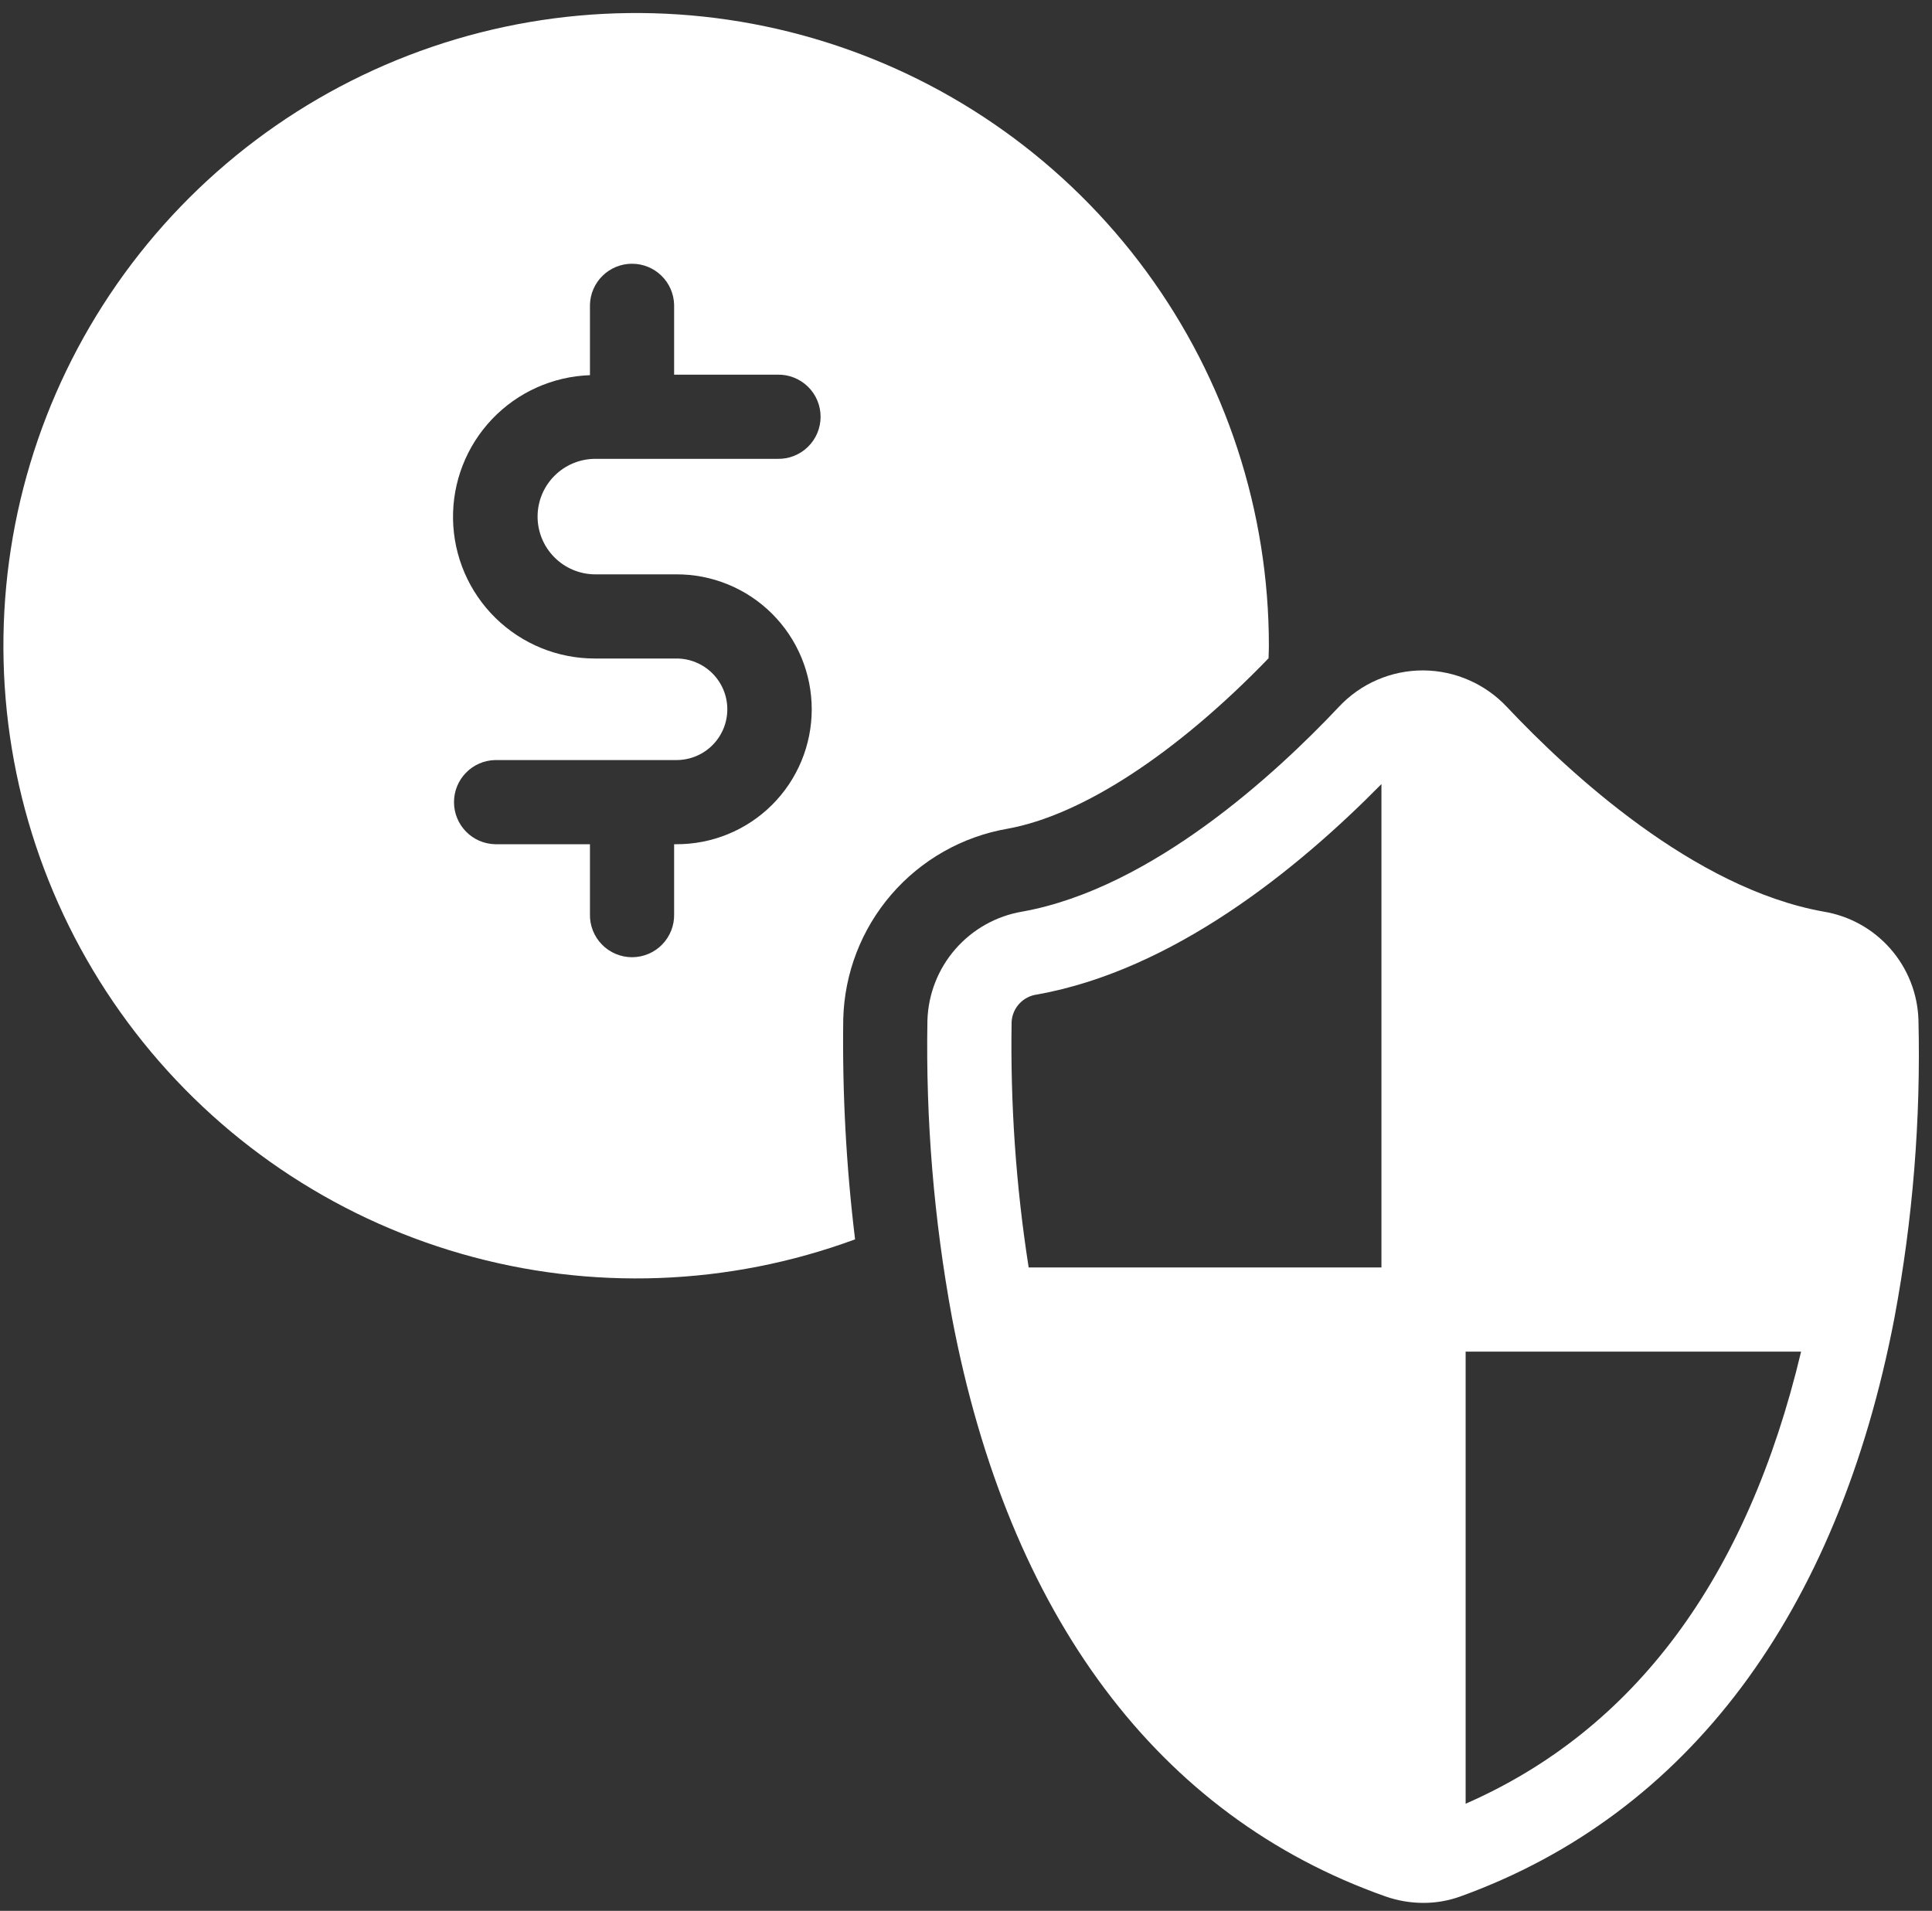
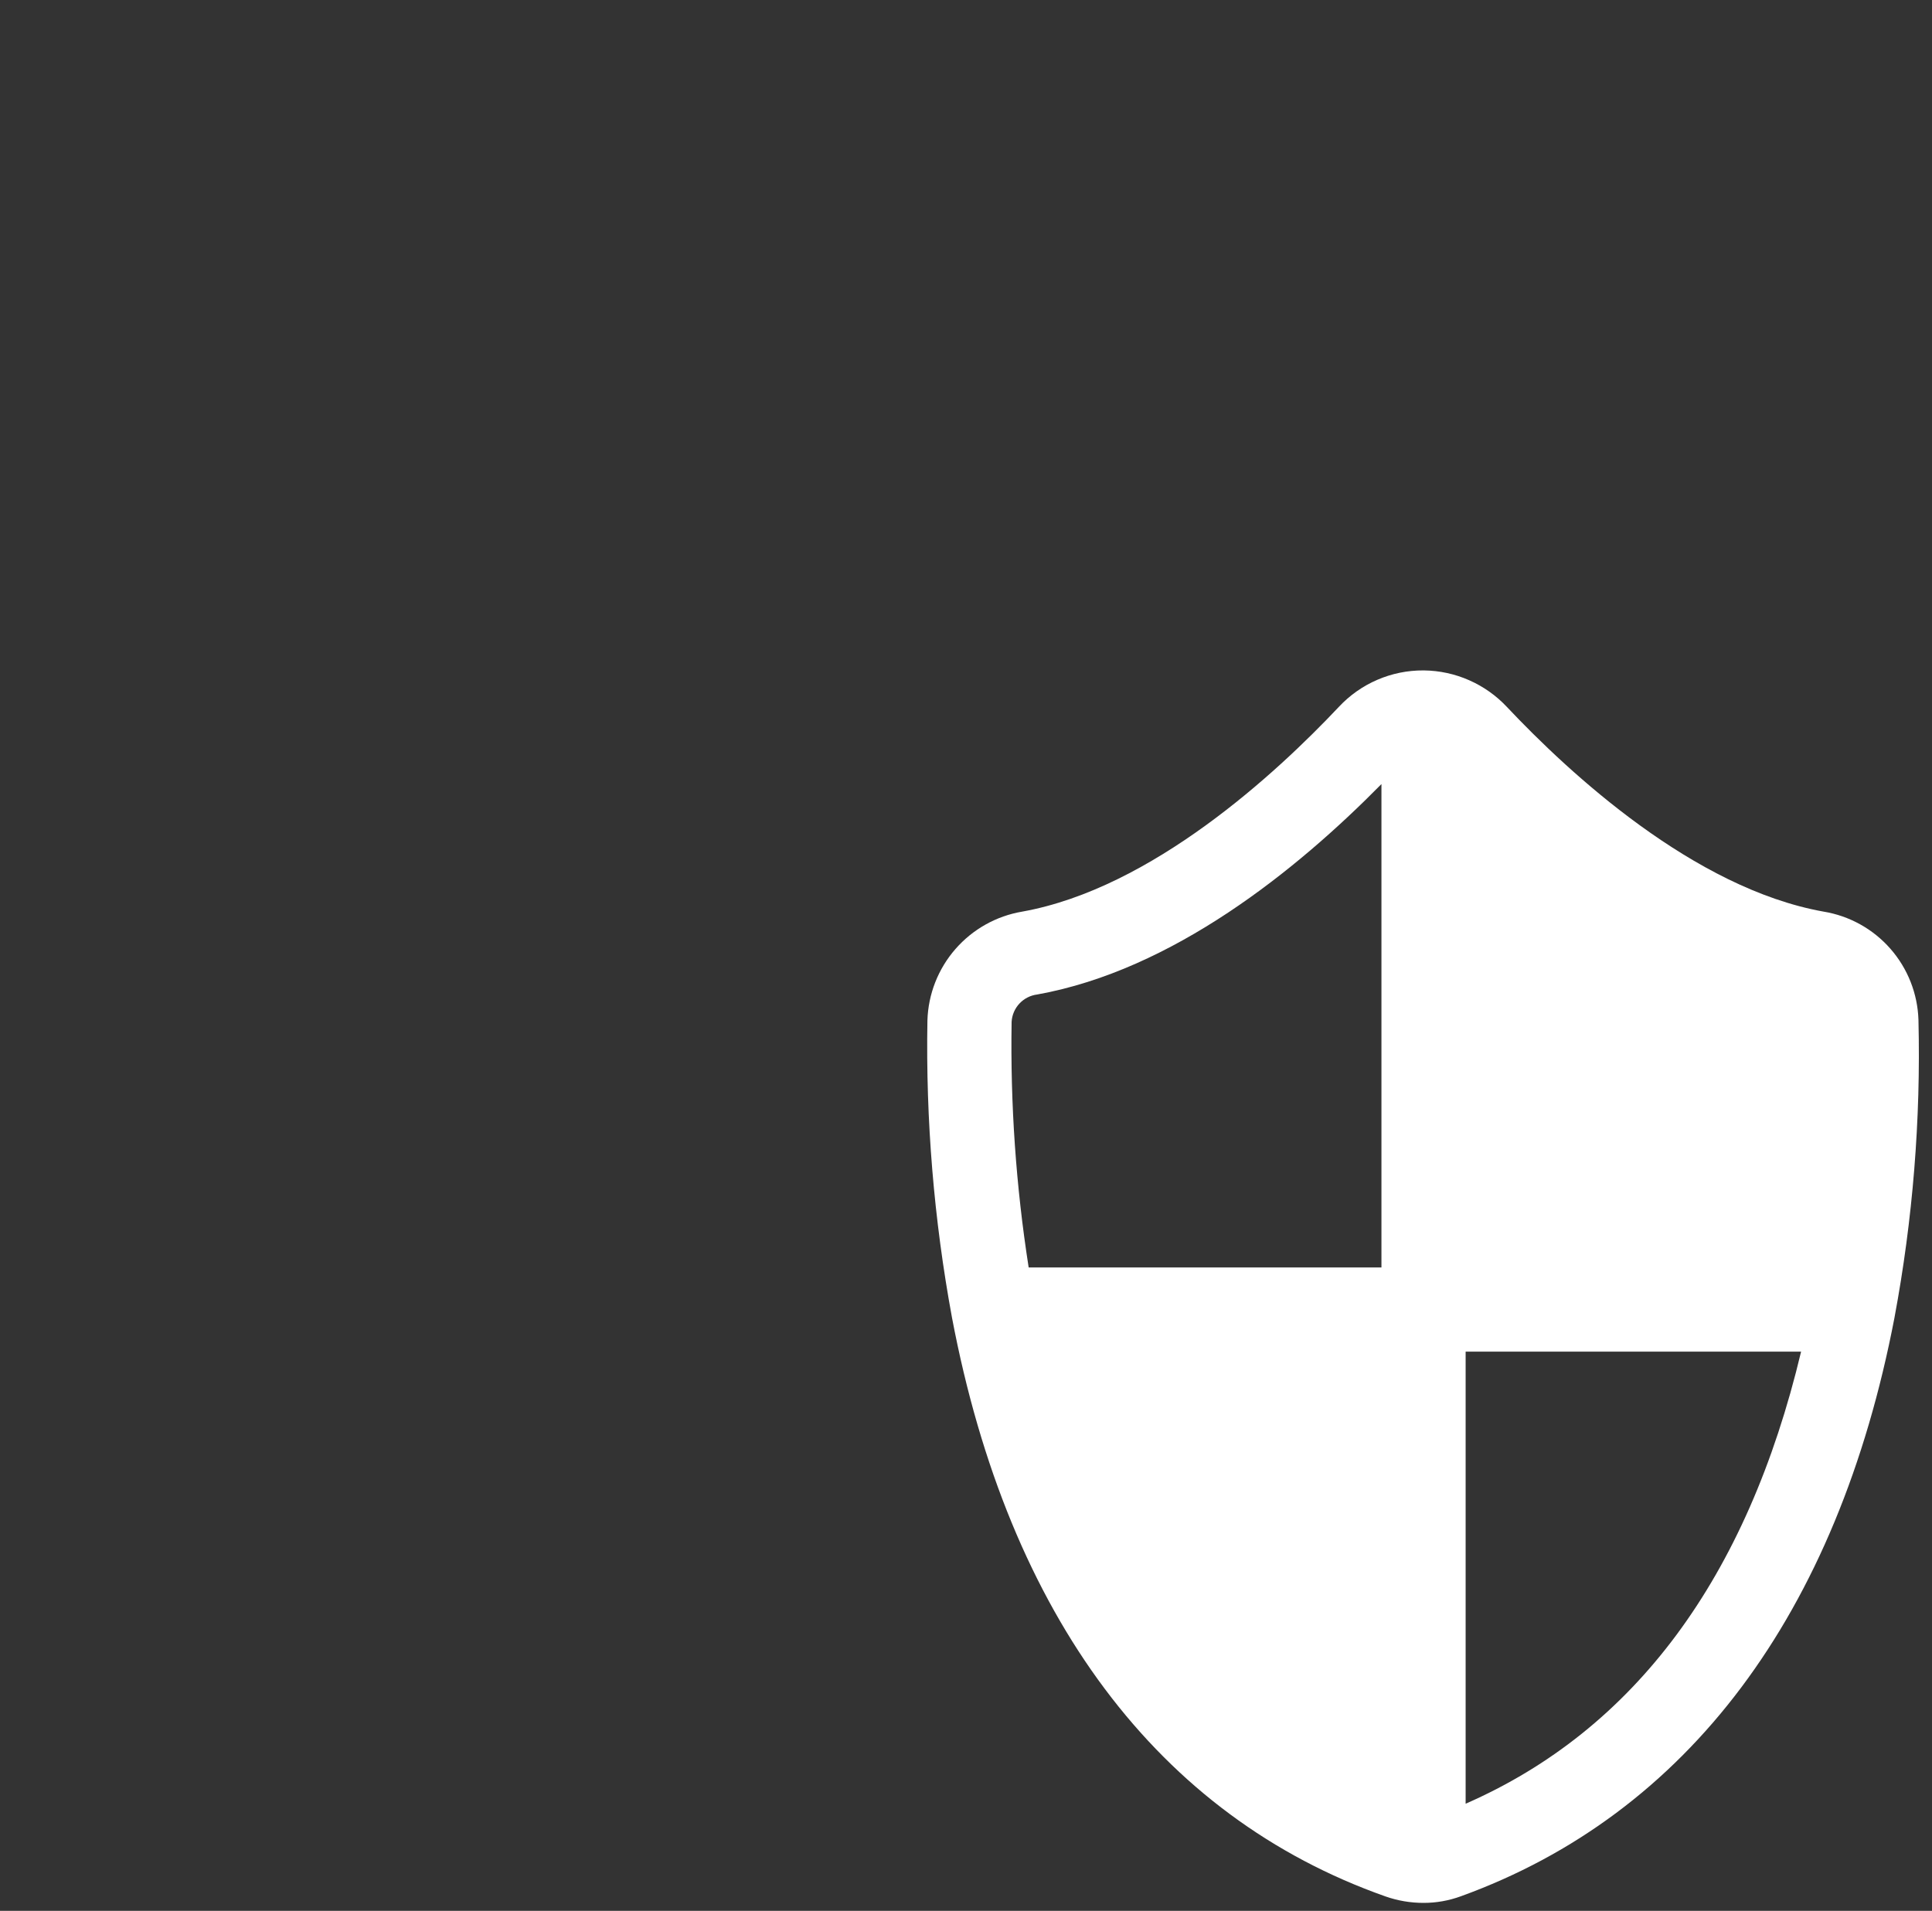
<svg xmlns="http://www.w3.org/2000/svg" width="92" height="91" viewBox="0 0 92 91" fill="none">
  <rect x="0" y="0" width="92" height="91" fill="#333333" stroke="none" />
  <path d="M91.355 48.569C91.316 47.318 90.843 46.12 90.017 45.179C89.192 44.238 88.064 43.613 86.829 43.412C80.659 42.304 74.736 36.828 71.758 33.667C71.251 33.126 70.639 32.693 69.96 32.394C69.281 32.094 68.548 31.936 67.806 31.927L67.797 31.929L67.787 31.927C67.032 31.922 66.284 32.073 65.591 32.372C64.897 32.67 64.272 33.11 63.757 33.661C60.774 36.828 54.846 42.304 48.684 43.412C47.447 43.62 46.321 44.25 45.497 45.195C44.672 46.14 44.201 47.342 44.163 48.595C44.08 53.337 44.471 58.075 45.331 62.739V62.74C48.027 76.962 55.164 86.495 65.971 90.311C66.554 90.516 67.168 90.621 67.787 90.62C68.393 90.621 68.995 90.514 69.565 90.305C80.367 86.391 87.507 76.859 90.215 62.741V62.738C91.087 58.068 91.47 53.319 91.355 48.569ZM65.783 60.359H48.984C48.379 56.49 48.108 52.576 48.172 48.66C48.191 48.335 48.324 48.027 48.547 47.789C48.77 47.552 49.069 47.4 49.392 47.36C55.833 46.202 61.722 41.462 65.783 37.339V60.359ZM69.792 85.898V64.368H85.766C83.199 75.145 77.84 82.374 69.792 85.898Z" fill="white" />
-   <path d="M47.975 39.466C51.536 38.825 56.046 35.865 60.407 31.349C60.411 31.153 60.423 30.96 60.423 30.763C60.426 24.349 58.382 18.102 54.589 12.93C50.795 7.758 45.45 3.932 39.332 2.008C33.213 0.084 26.64 0.162 20.57 2.232C14.499 4.302 9.247 8.255 5.578 13.516C1.909 18.777 0.015 25.071 0.171 31.483C0.327 37.895 2.525 44.09 6.445 49.166C10.365 54.243 15.803 57.936 21.967 59.708C28.131 61.481 34.7 61.24 40.718 59.021C40.294 55.54 40.106 52.035 40.155 48.529C40.21 46.348 41.019 44.252 42.444 42.6C43.87 40.947 45.824 39.84 47.975 39.466ZM28.329 27.352H32.197C33.043 27.347 33.882 27.511 34.666 27.832C35.449 28.153 36.161 28.626 36.761 29.223C37.361 29.82 37.837 30.53 38.162 31.311C38.487 32.093 38.654 32.931 38.654 33.778C38.654 34.624 38.487 35.463 38.162 36.244C37.837 37.026 37.361 37.736 36.761 38.333C36.161 38.93 35.449 39.403 34.666 39.724C33.882 40.045 33.043 40.208 32.197 40.204H32.101V43.531C32.108 43.798 32.061 44.064 31.963 44.313C31.865 44.562 31.718 44.789 31.532 44.98C31.345 45.172 31.122 45.324 30.875 45.427C30.629 45.531 30.364 45.585 30.097 45.585C29.829 45.585 29.565 45.531 29.318 45.427C29.072 45.324 28.849 45.172 28.662 44.98C28.475 44.789 28.329 44.562 28.231 44.313C28.133 44.064 28.086 43.798 28.093 43.531V40.204H23.575C23.052 40.191 22.554 39.975 22.189 39.6C21.823 39.226 21.619 38.723 21.619 38.2C21.619 37.677 21.823 37.174 22.189 36.8C22.554 36.425 23.052 36.208 23.575 36.196H32.197C32.516 36.198 32.832 36.137 33.128 36.017C33.423 35.897 33.692 35.719 33.919 35.494C34.145 35.27 34.325 35.002 34.448 34.708C34.571 34.413 34.634 34.097 34.634 33.778C34.634 33.459 34.571 33.143 34.448 32.848C34.325 32.554 34.145 32.286 33.919 32.062C33.692 31.837 33.423 31.659 33.128 31.539C32.832 31.418 32.516 31.358 32.197 31.36H28.329C26.558 31.362 24.858 30.668 23.594 29.428C22.33 28.188 21.604 26.5 21.573 24.73C21.542 22.959 22.208 21.248 23.428 19.964C24.648 18.68 26.323 17.927 28.093 17.867V14.516C28.105 13.993 28.322 13.495 28.697 13.13C29.071 12.764 29.574 12.56 30.097 12.56C30.62 12.56 31.123 12.764 31.497 13.13C31.872 13.495 32.089 13.993 32.101 14.516V17.843H37.022C37.29 17.836 37.556 17.883 37.804 17.981C38.053 18.079 38.28 18.226 38.471 18.412C38.663 18.599 38.815 18.822 38.919 19.069C39.023 19.315 39.076 19.58 39.076 19.847C39.076 20.114 39.023 20.379 38.919 20.626C38.815 20.872 38.663 21.095 38.471 21.282C38.28 21.469 38.053 21.615 37.804 21.713C37.556 21.811 37.29 21.858 37.022 21.851H28.329C27.603 21.857 26.909 22.149 26.398 22.664C25.886 23.179 25.599 23.875 25.599 24.601C25.599 25.327 25.886 26.023 26.398 26.538C26.909 27.054 27.603 27.346 28.329 27.352Z" fill="white" />
</svg>